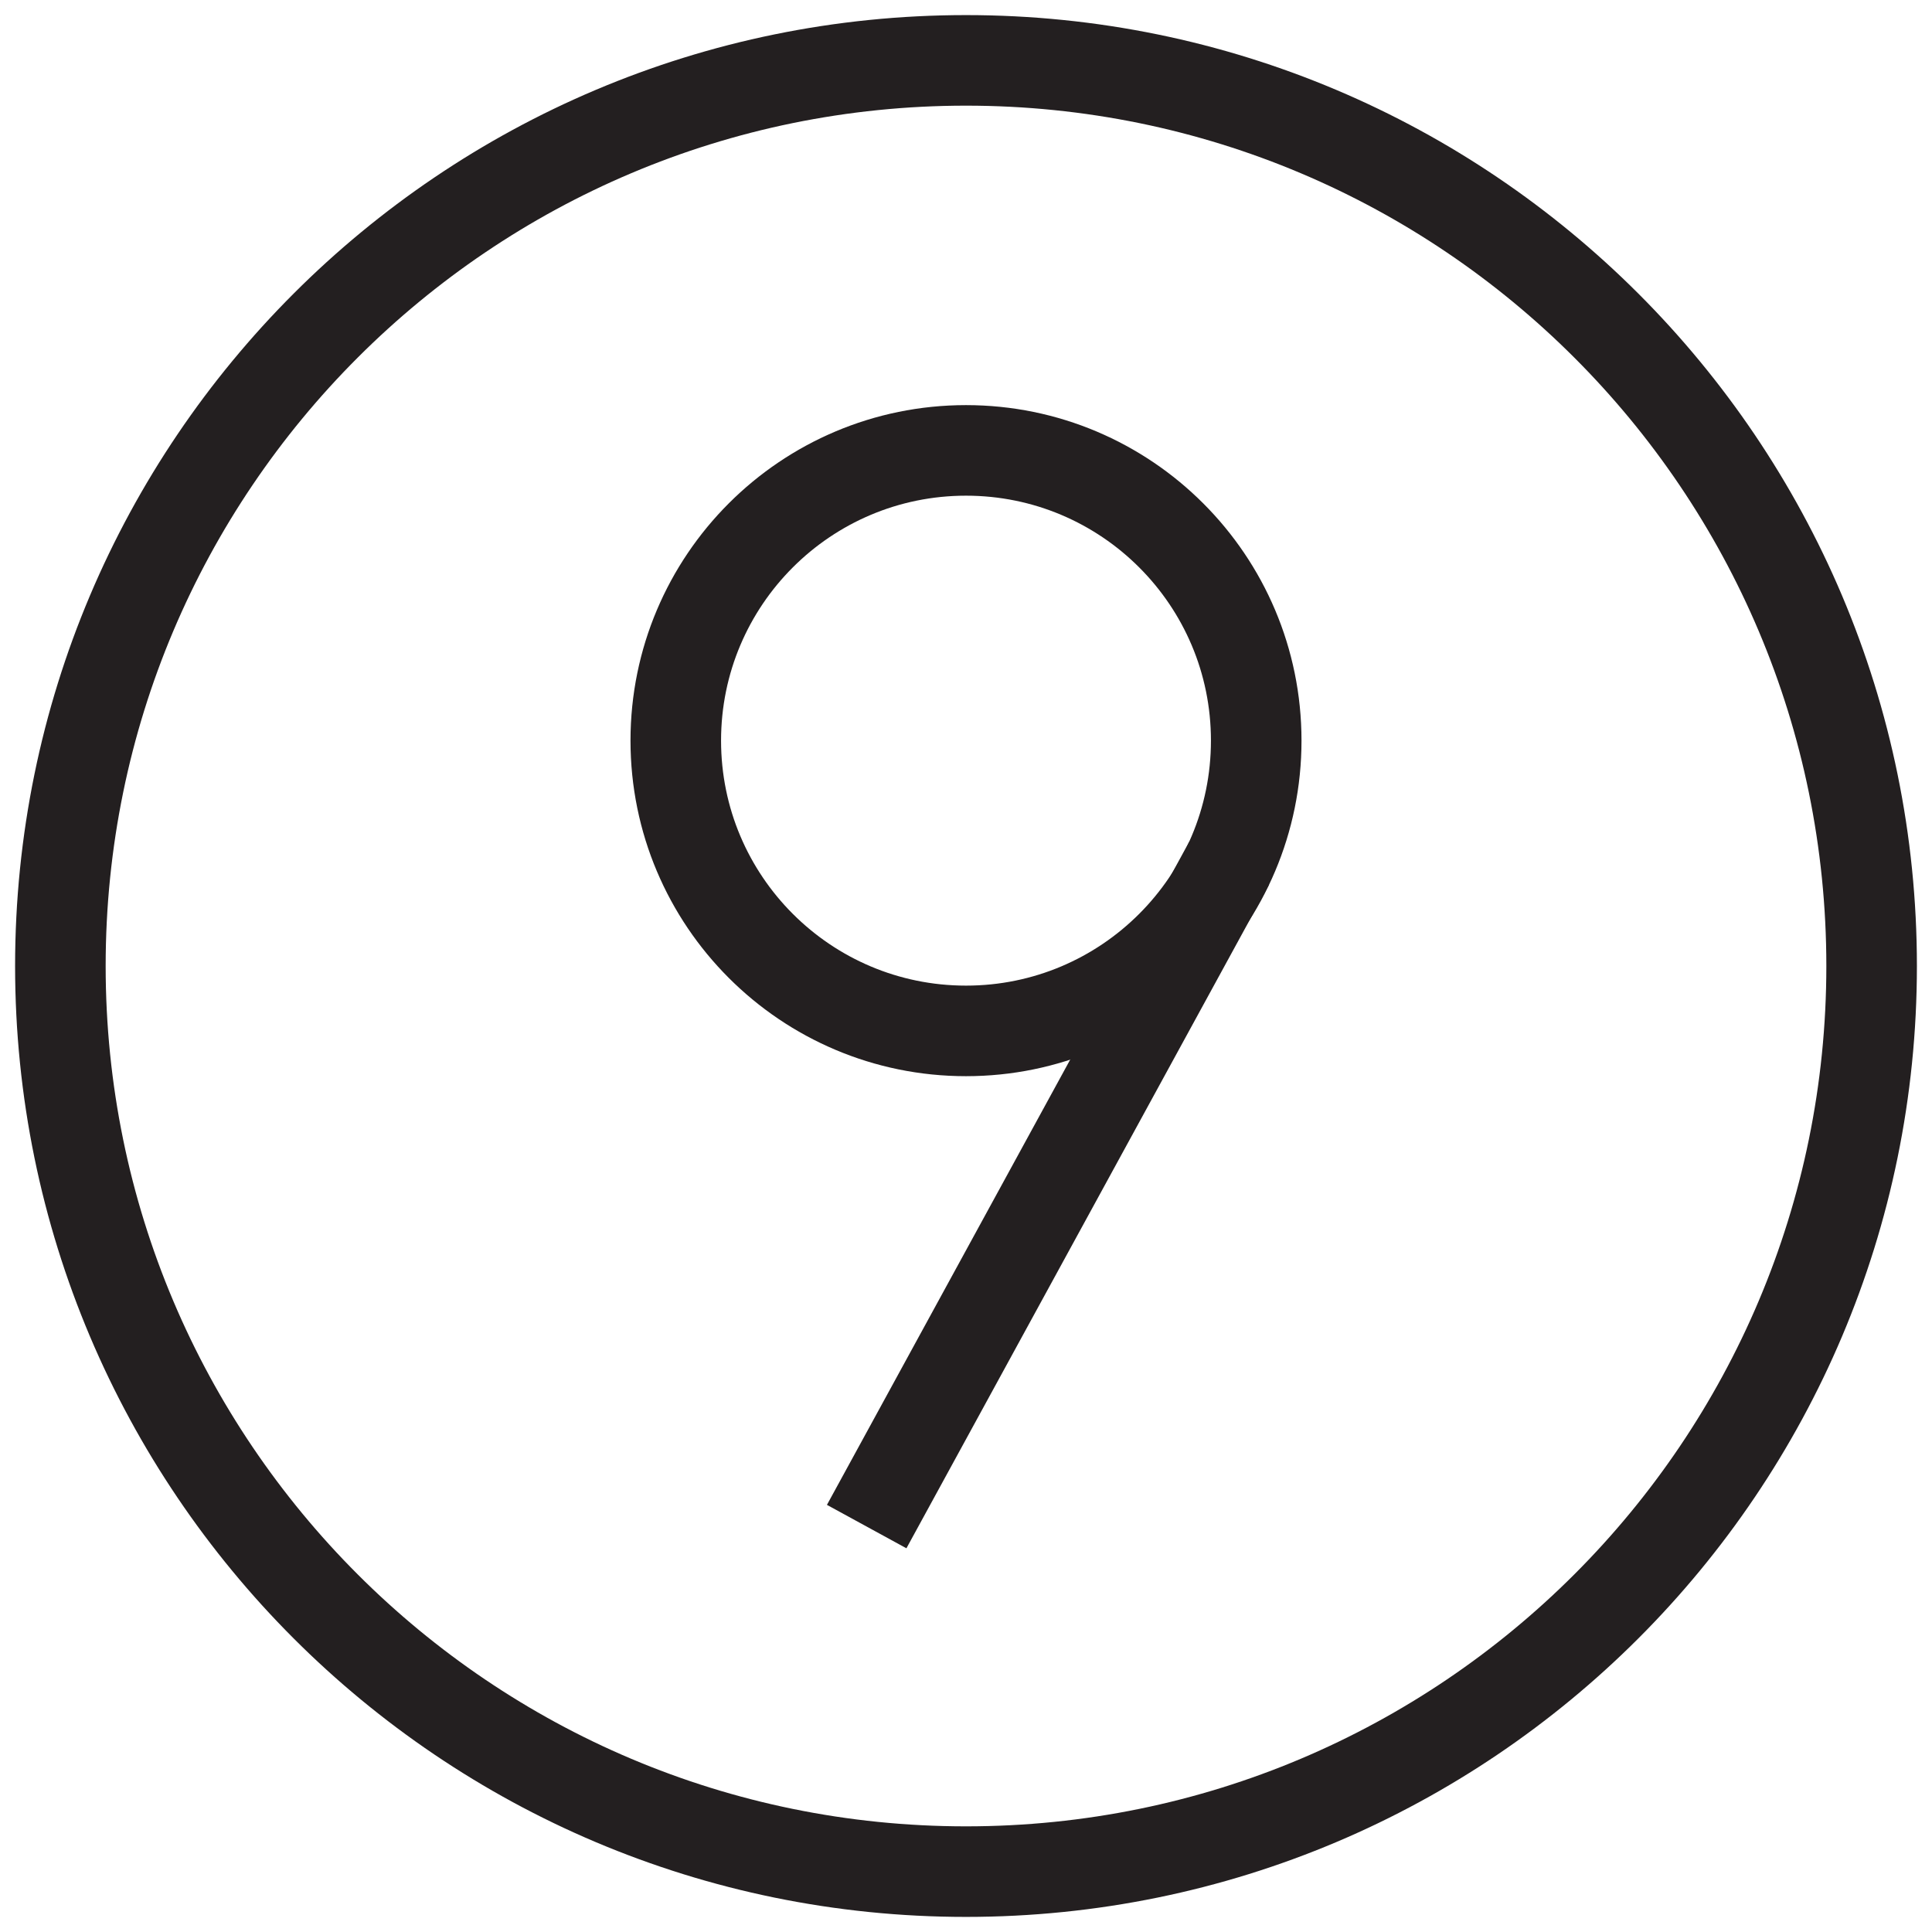
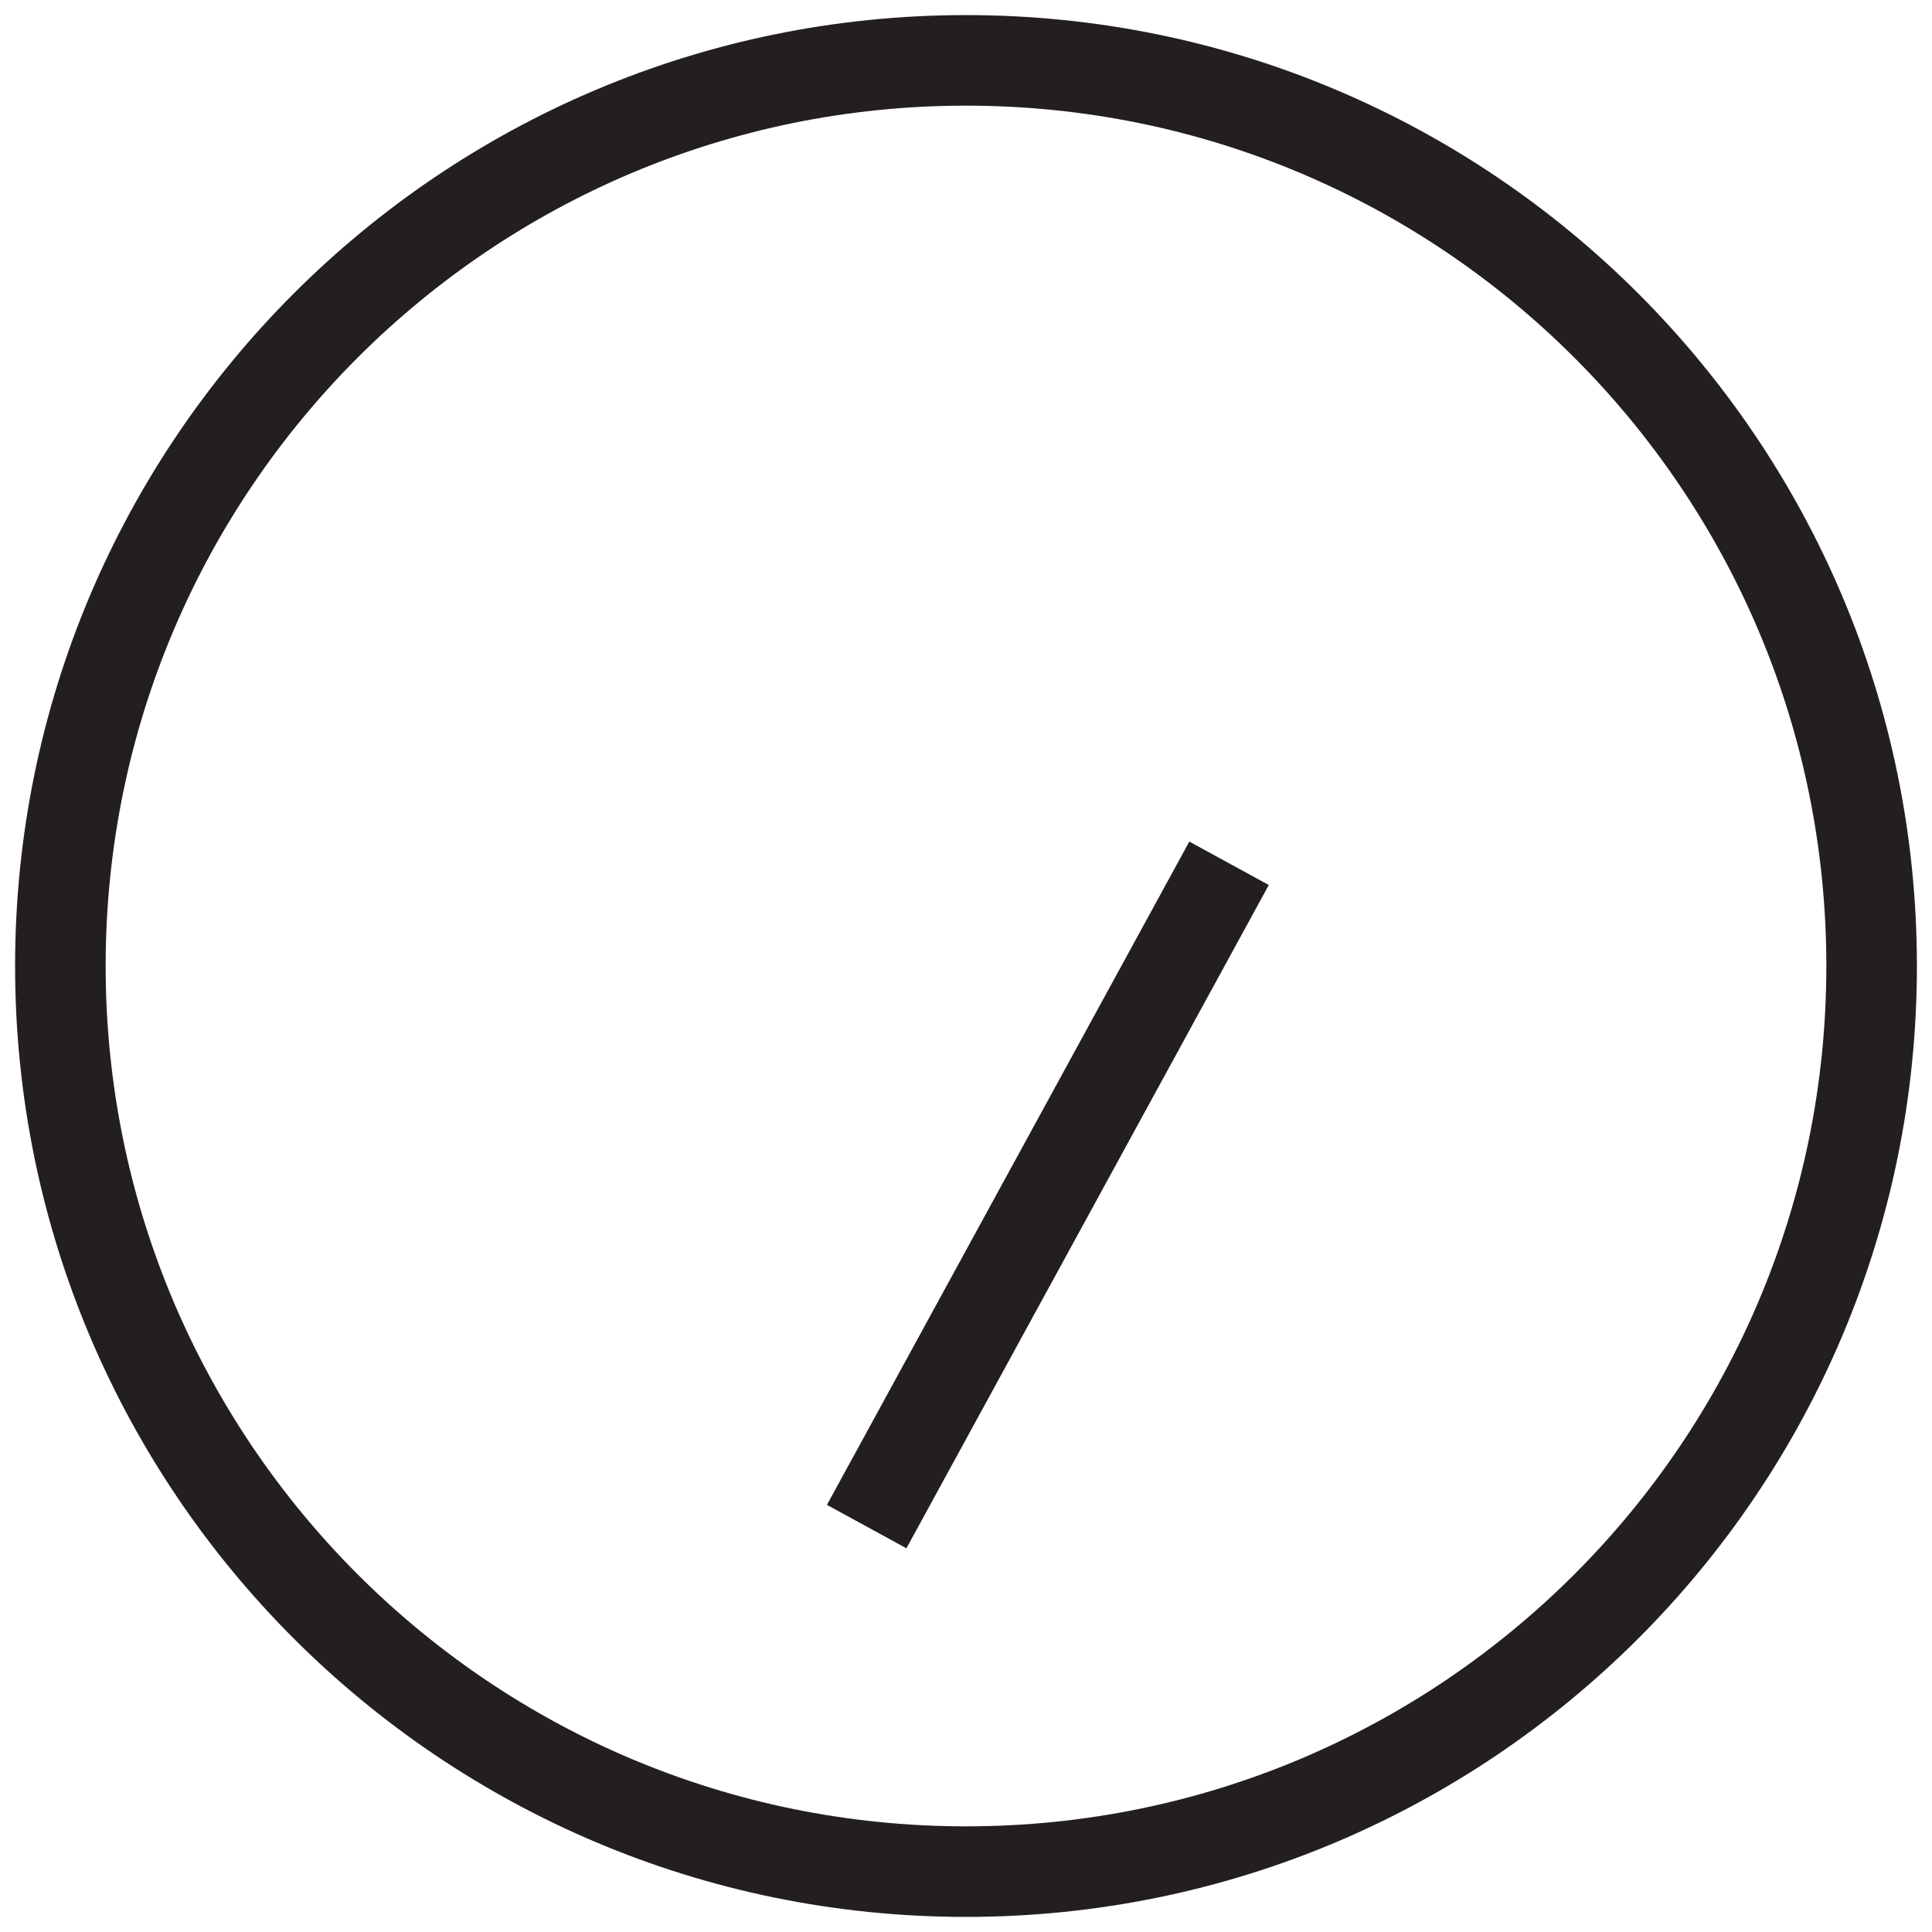
<svg xmlns="http://www.w3.org/2000/svg" fill="none" viewBox="0 0 32 32" height="32" width="32">
  <path stroke-miterlimit="10" stroke-width="1.5" stroke="#231F20" d="M16 31C24.284 31 31 24.284 31 16C31 7.716 24.284 1 16 1C7.716 1 1 7.716 1 16C1 24.284 7.716 31 16 31Z" />
  <path stroke-miterlimit="10" stroke-width="1.5" stroke="#231F20" d="M20.357 14.299L14.355 25.285" />
-   <path stroke-miterlimit="10" stroke-width="1.5" stroke="#231F20" d="M16 17.075C18.655 17.075 20.807 14.922 20.807 12.267C20.807 9.612 18.655 7.46 16 7.46C13.345 7.46 11.193 9.612 11.193 12.267C11.193 14.922 13.345 17.075 16 17.075Z" />
</svg>